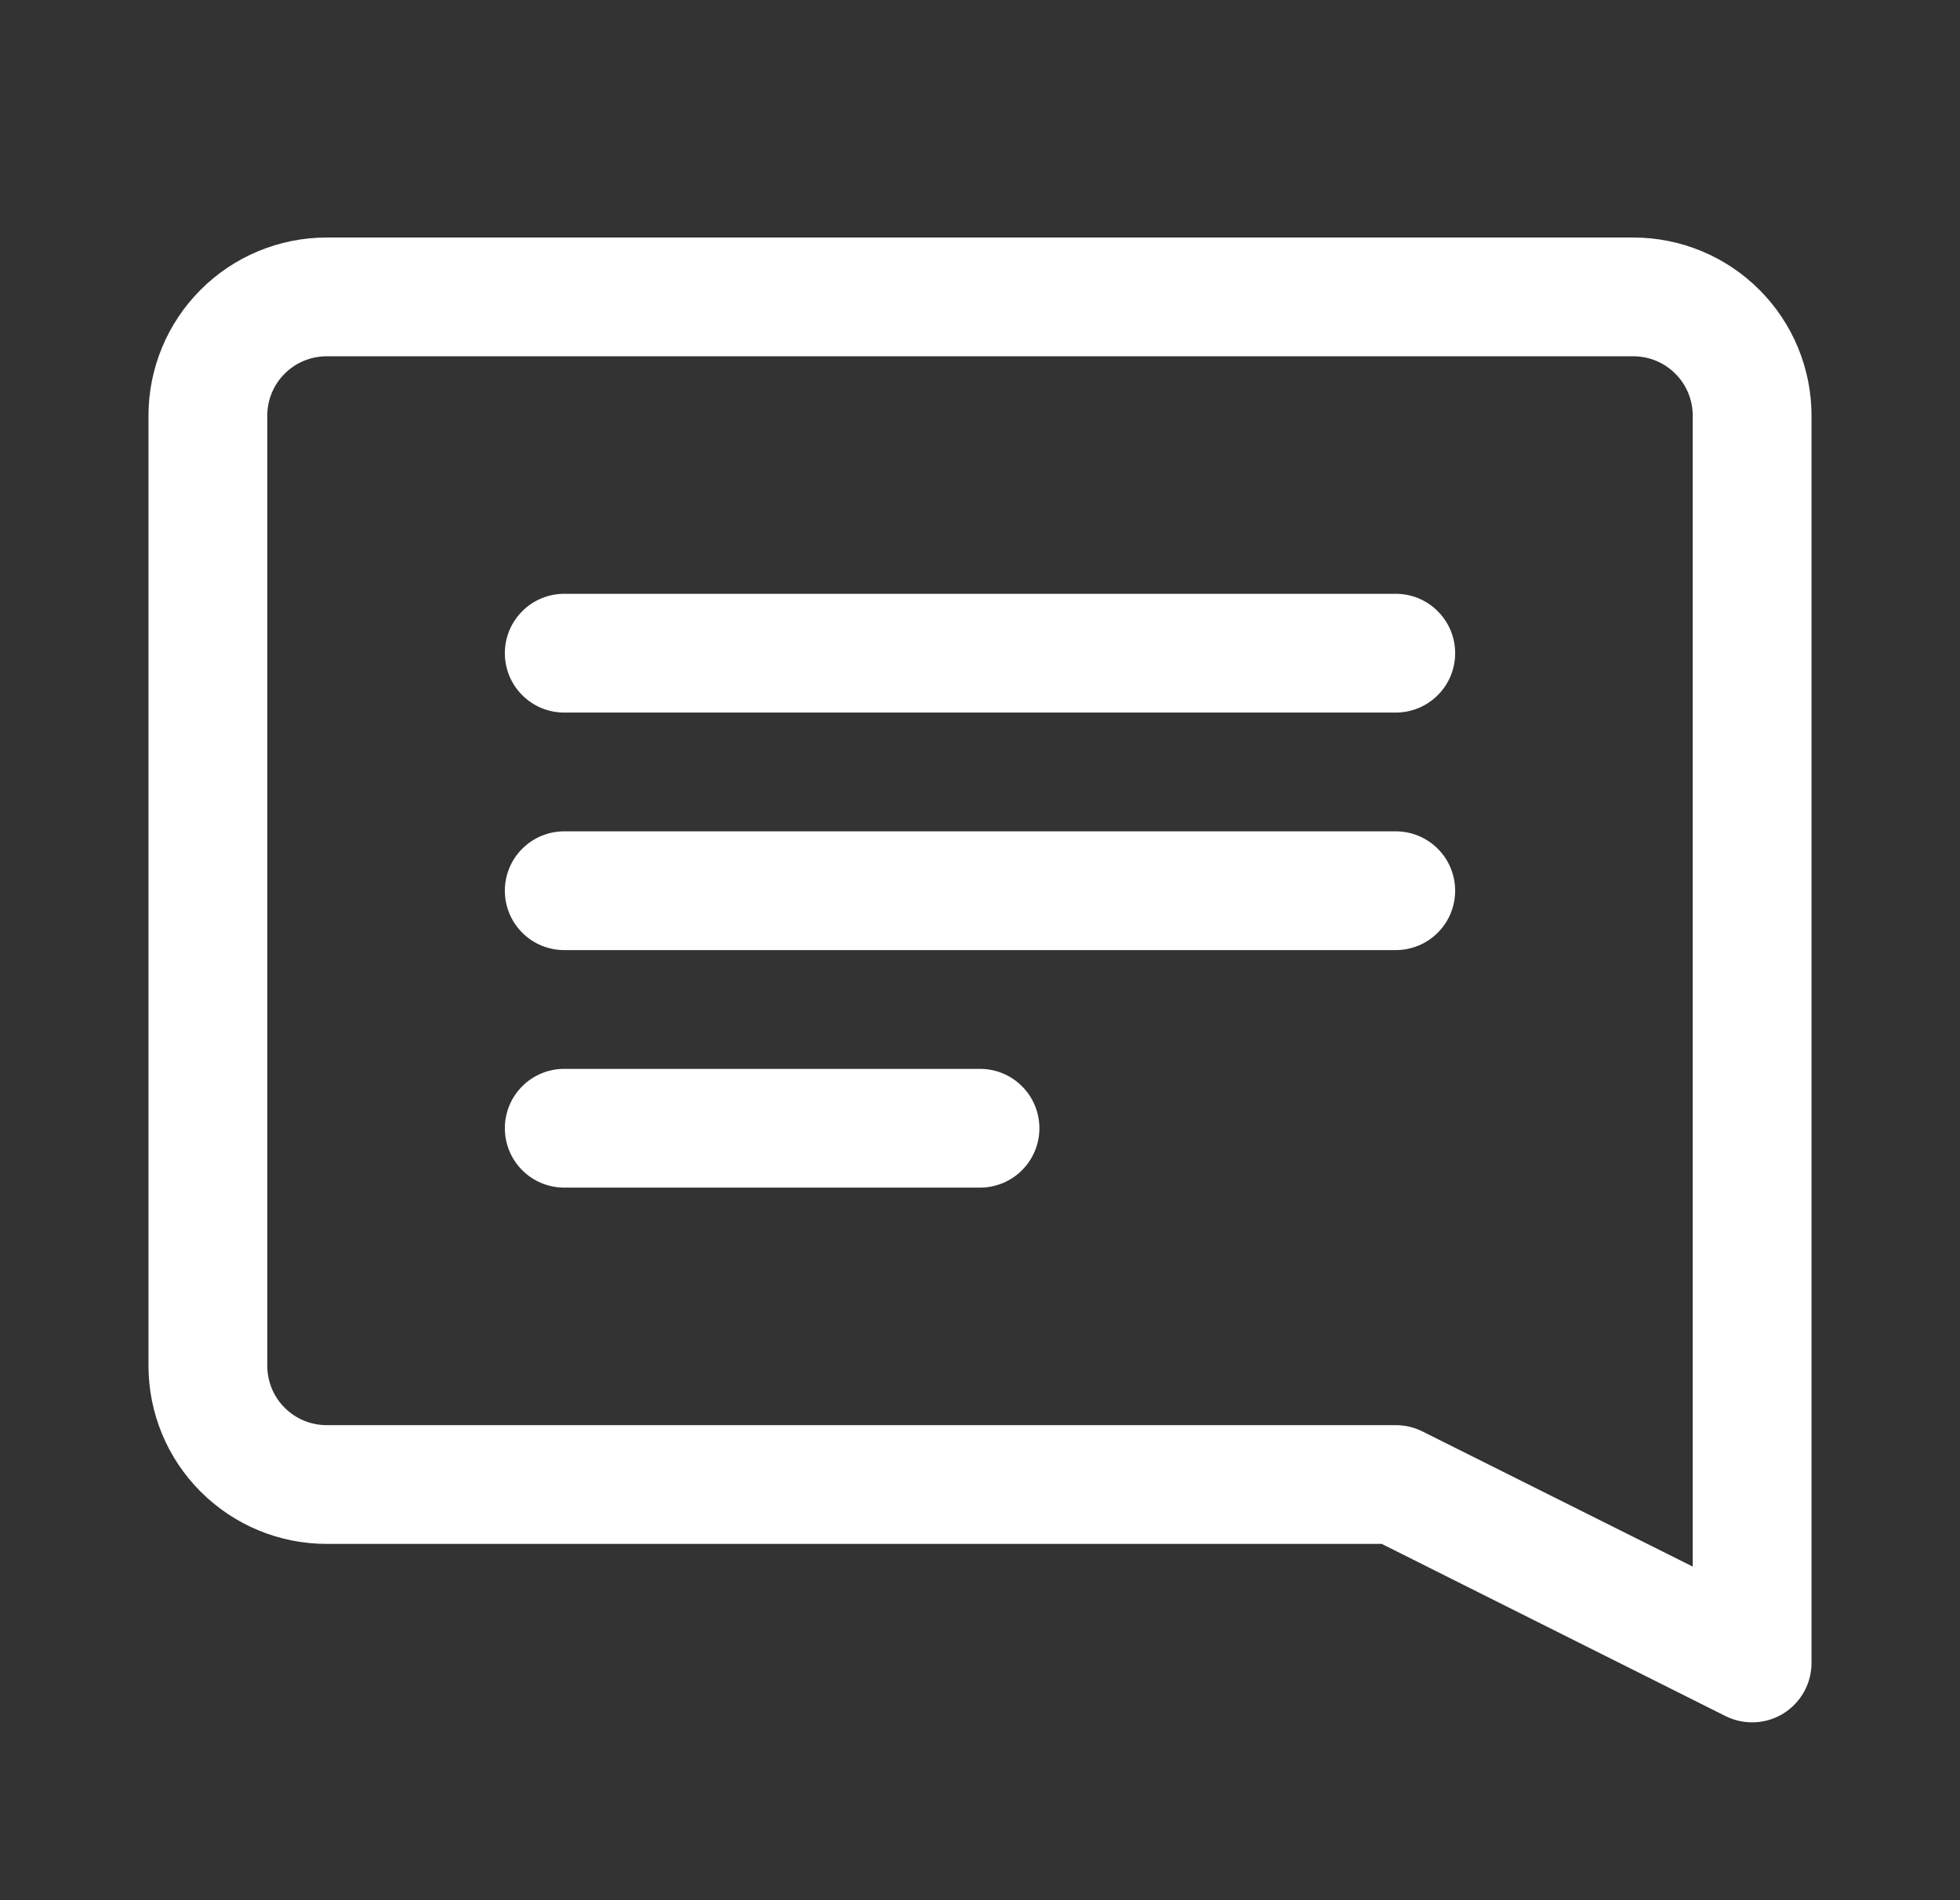
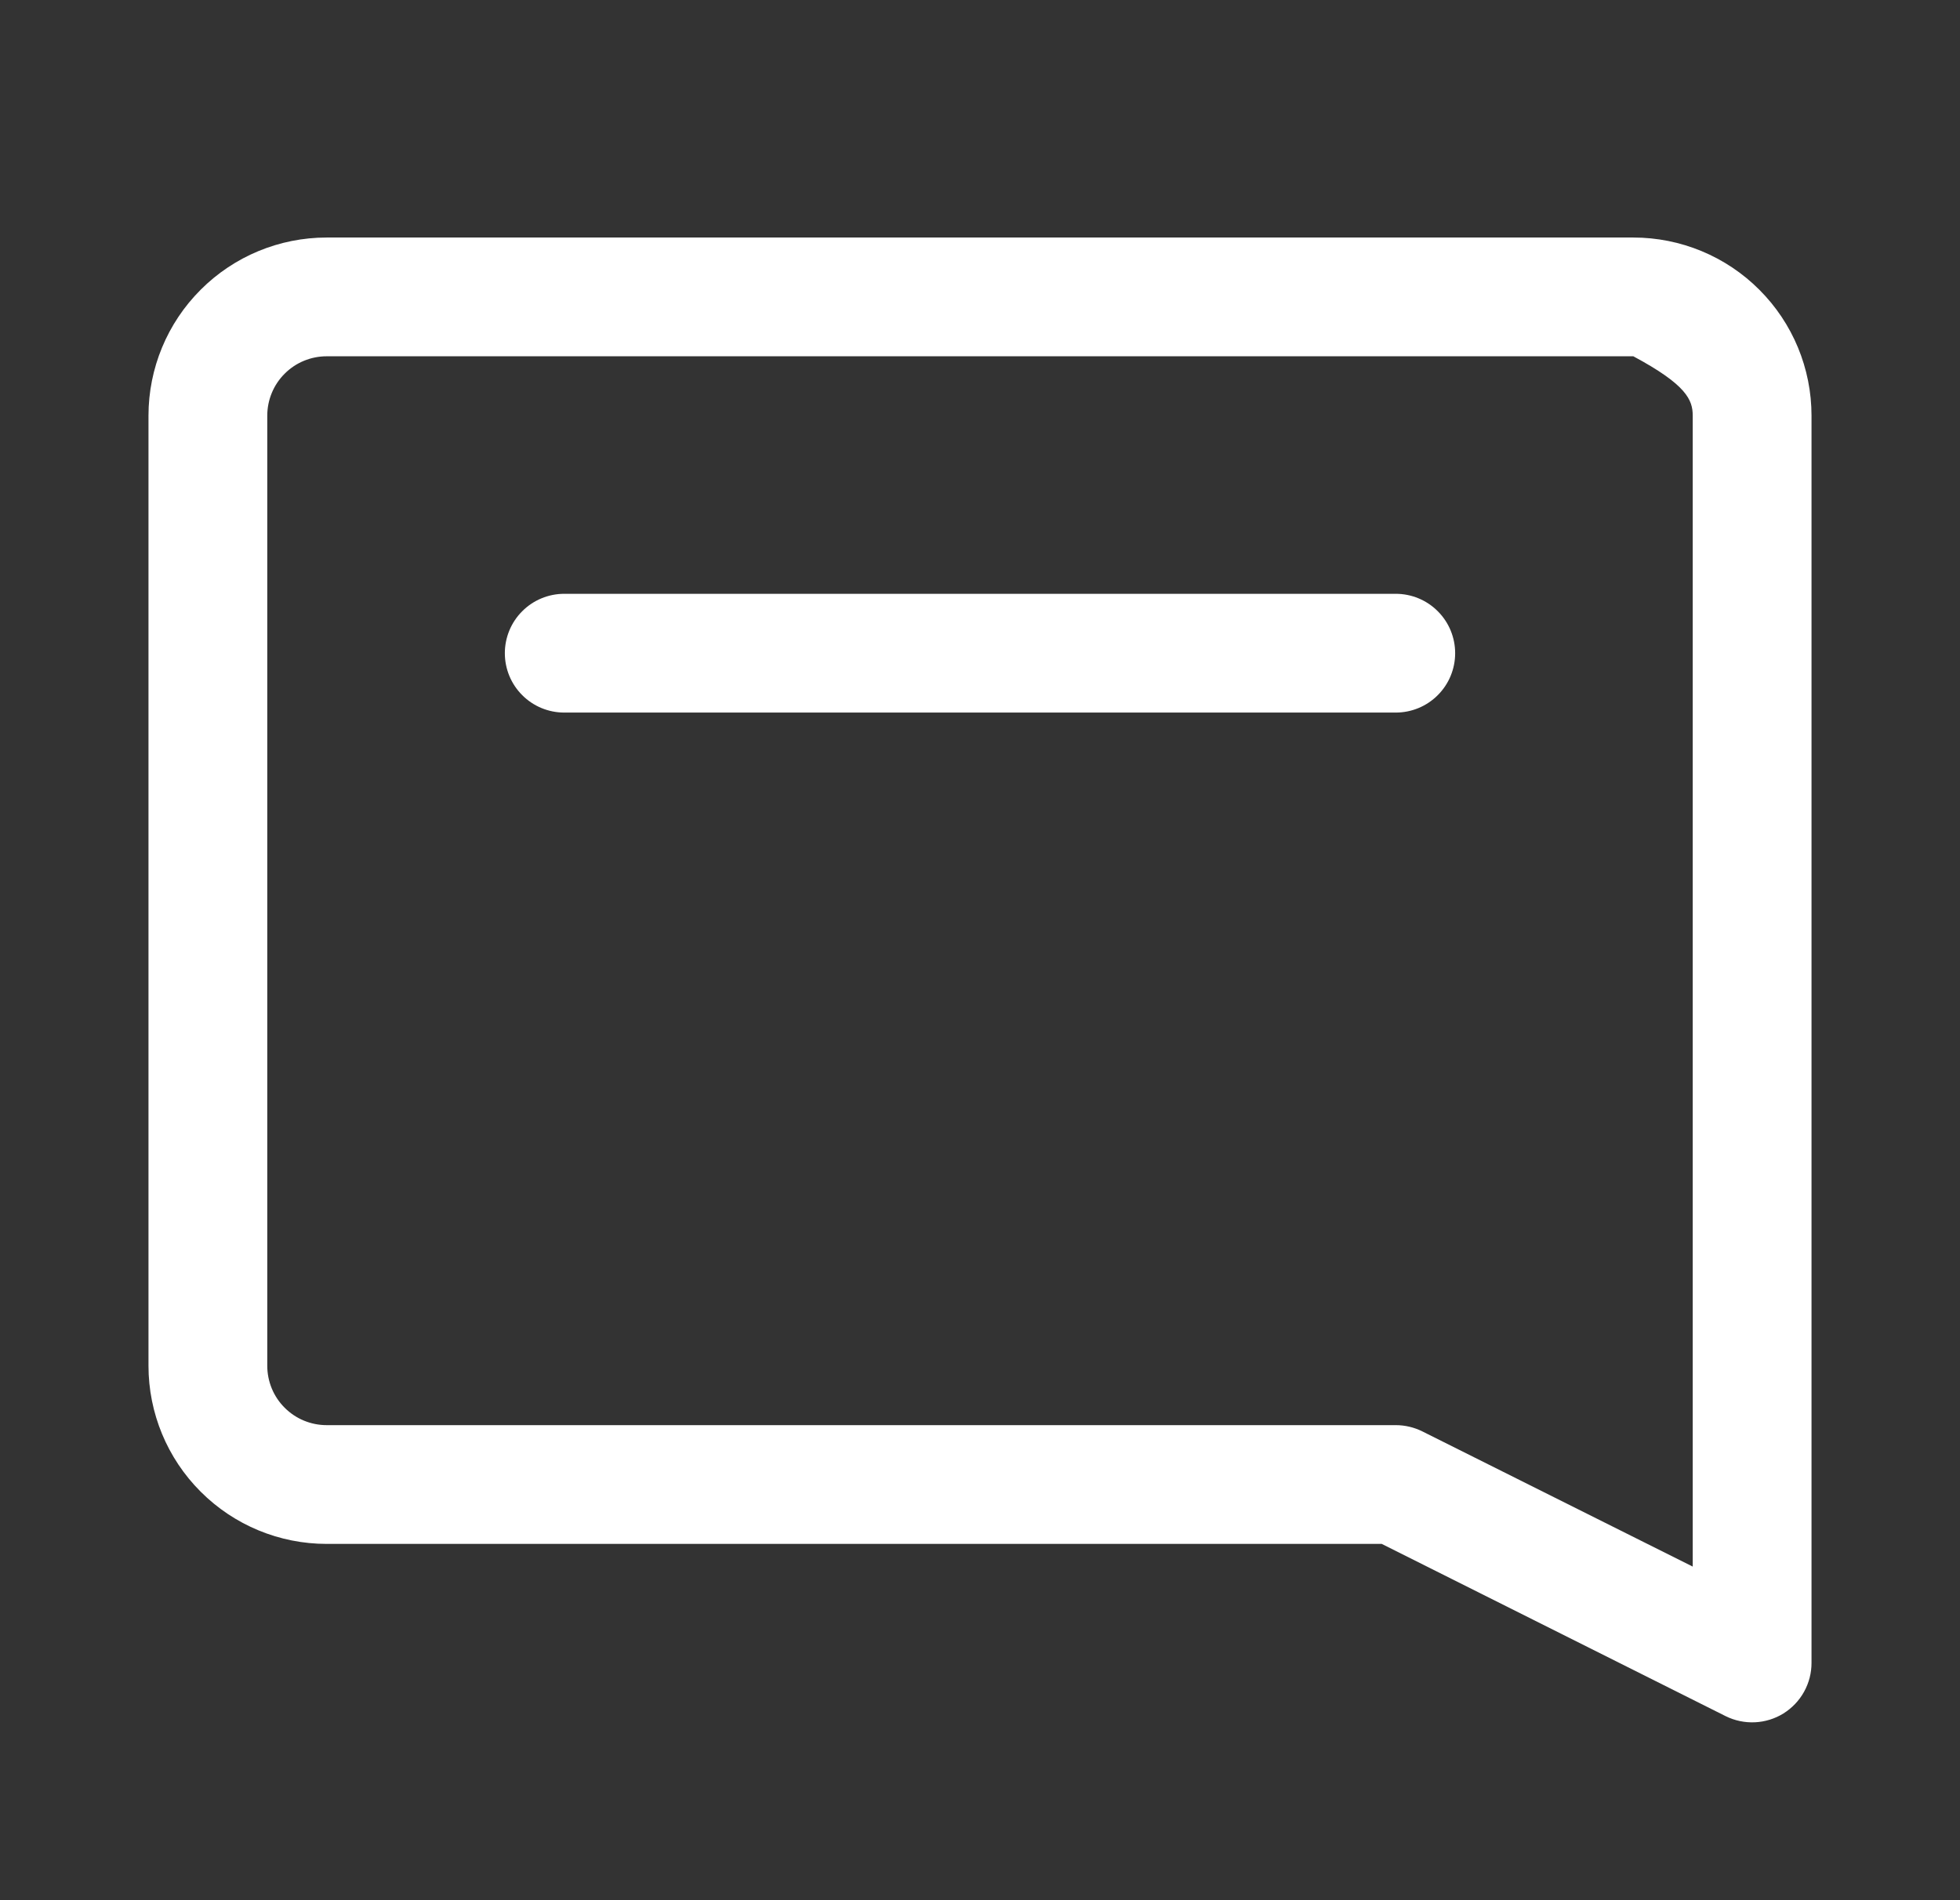
<svg xmlns="http://www.w3.org/2000/svg" width="33" height="32" viewBox="0 0 33 32" fill="none">
  <rect x="0" y="0" width="33" height="32" fill="#333333" stroke="none" />
-   <path d="M23.5 14H9.5C9.235 14 8.98 14.105 8.793 14.293C8.605 14.48 8.5 14.735 8.5 15C8.5 15.265 8.605 15.52 8.793 15.707C8.98 15.895 9.235 16 9.5 16H23.5C23.765 16 24.02 15.895 24.207 15.707C24.395 15.52 24.5 15.265 24.5 15C24.5 14.735 24.395 14.48 24.207 14.293C24.02 14.105 23.765 14 23.5 14Z" fill="white" />
  <path d="M23.5 10H9.5C9.235 10 8.98 10.105 8.793 10.293C8.605 10.48 8.5 10.735 8.5 11C8.5 11.265 8.605 11.52 8.793 11.707C8.98 11.895 9.235 12 9.5 12H23.5C23.765 12 24.02 11.895 24.207 11.707C24.395 11.52 24.5 11.265 24.5 11C24.5 10.735 24.395 10.48 24.207 10.293C24.02 10.105 23.765 10 23.5 10Z" fill="white" />
-   <path d="M16.5 18H9.5C9.235 18 8.98 18.105 8.793 18.293C8.605 18.48 8.5 18.735 8.5 19C8.5 19.265 8.605 19.52 8.793 19.707C8.98 19.895 9.235 20 9.5 20H16.5C16.765 20 17.02 19.895 17.207 19.707C17.395 19.52 17.5 19.265 17.5 19C17.5 18.735 17.395 18.48 17.207 18.293C17.02 18.105 16.765 18 16.5 18Z" fill="white" />
-   <path d="M27.5 4H5.5C4.704 4 3.941 4.316 3.379 4.879C2.816 5.441 2.5 6.204 2.5 7V23C2.5 23.796 2.816 24.559 3.379 25.121C3.941 25.684 4.704 26 5.5 26H23.264L29.053 28.9C29.206 28.976 29.376 29.012 29.547 29.004C29.717 28.996 29.883 28.945 30.028 28.855C30.173 28.764 30.293 28.638 30.375 28.489C30.458 28.339 30.501 28.171 30.5 28V7C30.5 6.204 30.184 5.441 29.621 4.879C29.059 4.316 28.296 4 27.5 4ZM28.5 26.382L23.947 24.105C23.808 24.036 23.655 24 23.5 24H5.5C5.235 24 4.98 23.895 4.793 23.707C4.605 23.52 4.5 23.265 4.5 23V7C4.5 6.735 4.605 6.48 4.793 6.293C4.98 6.105 5.235 6 5.5 6H27.5C27.765 6 28.02 6.105 28.207 6.293C28.395 6.48 28.5 6.735 28.5 7V26.382Z" fill="white" />
+   <path d="M27.5 4H5.5C4.704 4 3.941 4.316 3.379 4.879C2.816 5.441 2.5 6.204 2.5 7V23C2.5 23.796 2.816 24.559 3.379 25.121C3.941 25.684 4.704 26 5.5 26H23.264L29.053 28.9C29.206 28.976 29.376 29.012 29.547 29.004C29.717 28.996 29.883 28.945 30.028 28.855C30.173 28.764 30.293 28.638 30.375 28.489C30.458 28.339 30.501 28.171 30.5 28V7C30.5 6.204 30.184 5.441 29.621 4.879C29.059 4.316 28.296 4 27.5 4ZM28.5 26.382L23.947 24.105C23.808 24.036 23.655 24 23.5 24H5.5C5.235 24 4.98 23.895 4.793 23.707C4.605 23.52 4.5 23.265 4.5 23V7C4.5 6.735 4.605 6.48 4.793 6.293C4.98 6.105 5.235 6 5.5 6H27.5C28.395 6.48 28.5 6.735 28.5 7V26.382Z" fill="white" />
</svg>